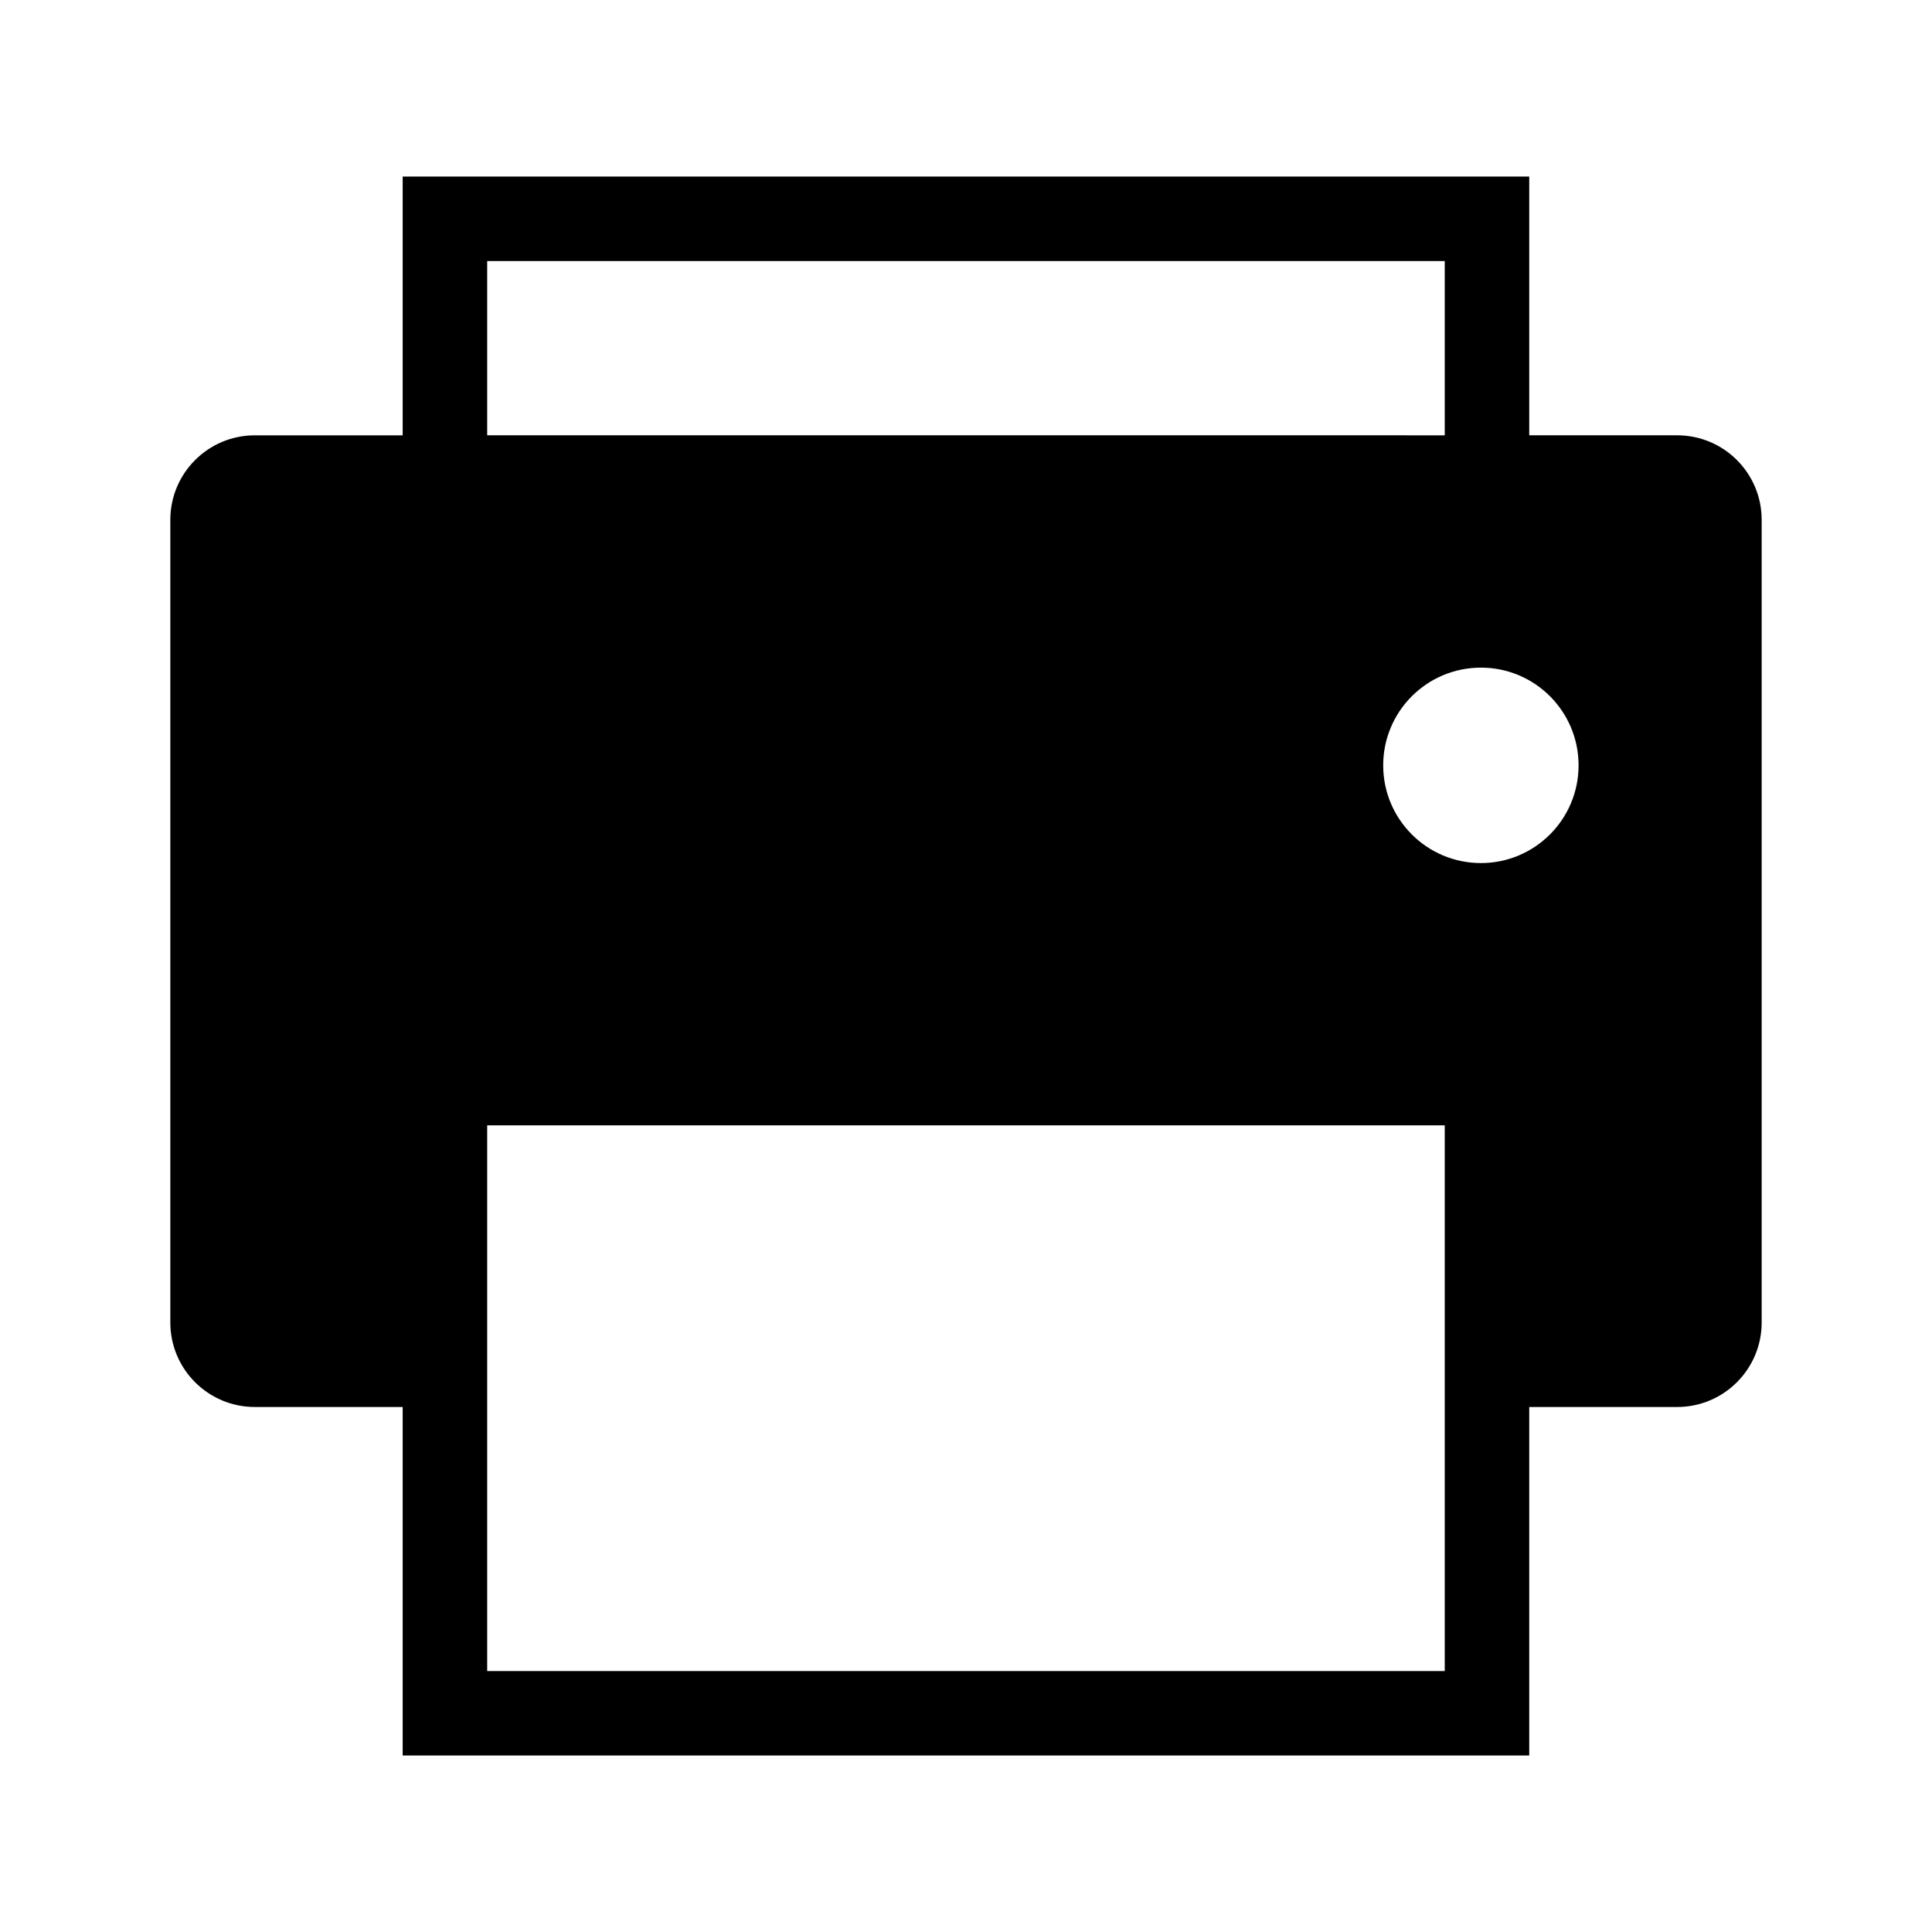
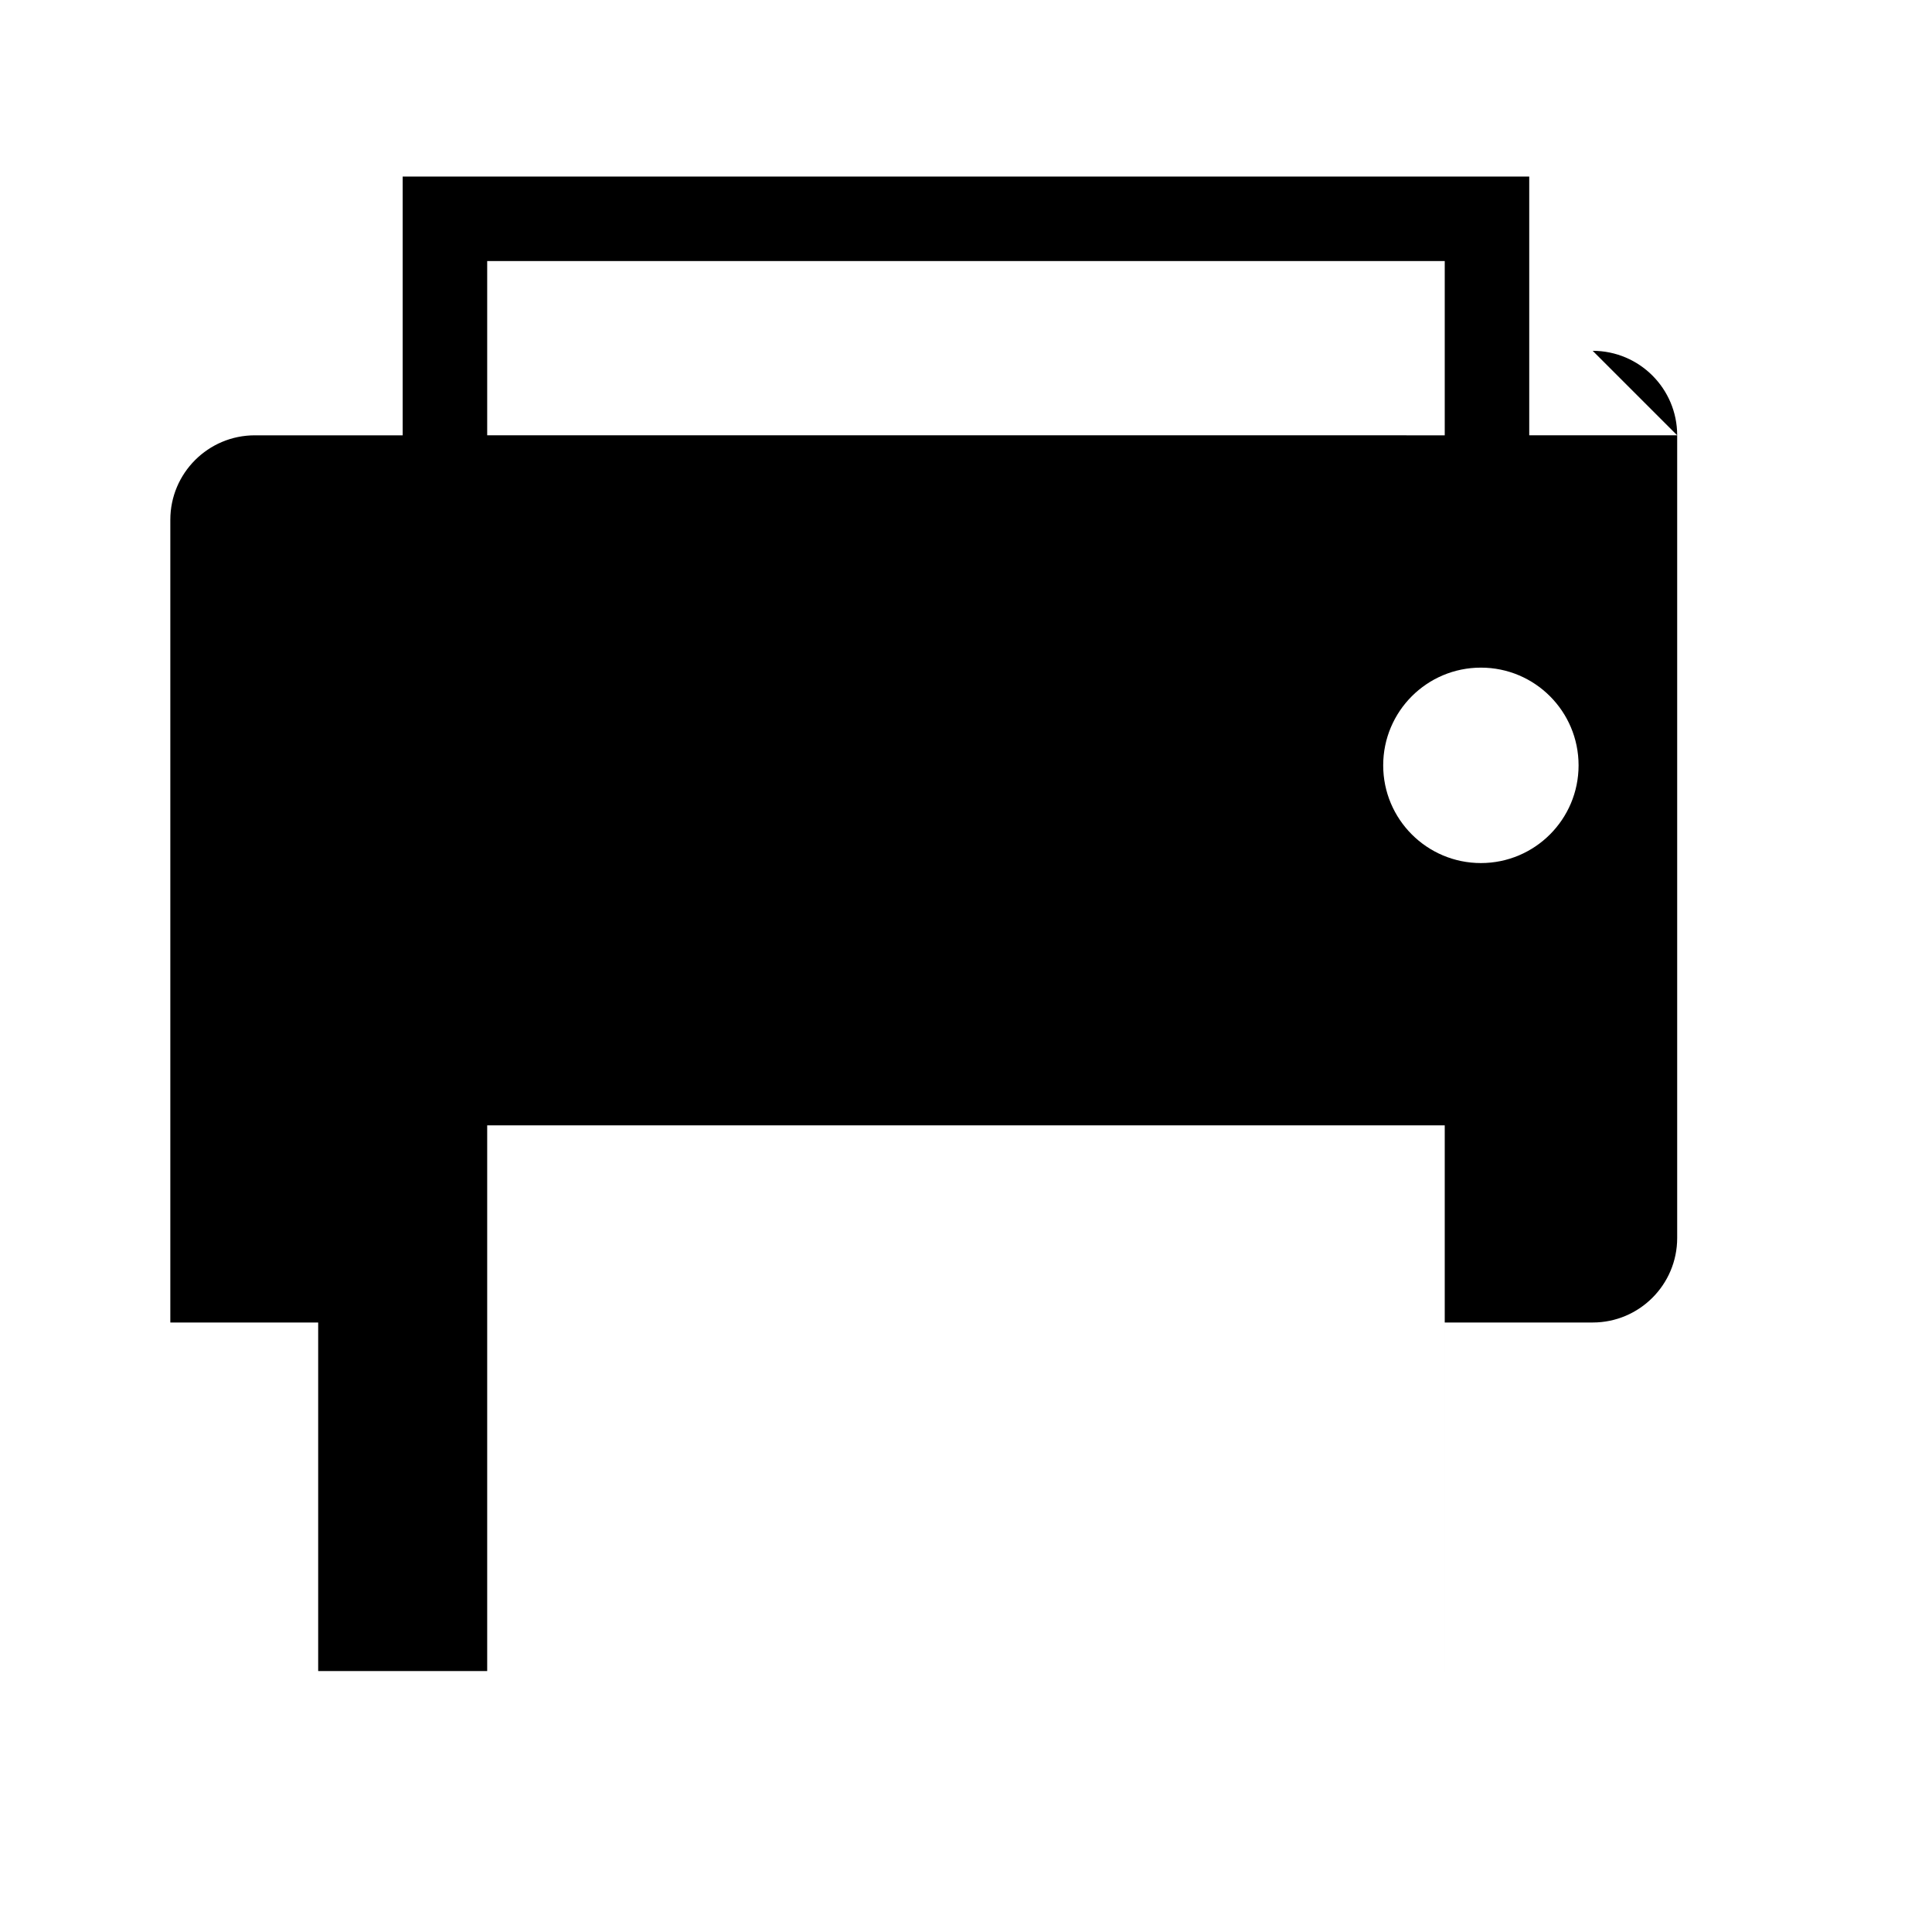
<svg xmlns="http://www.w3.org/2000/svg" fill="#000000" width="800px" height="800px" version="1.1" viewBox="144 144 512 512">
-   <path d="m588.47 259.36h-39.207v-68.57h-298.55v68.574h-39.184c-12.359 0-22.391 10.031-22.391 22.391v212.72c0 12.359 10.031 22.391 22.391 22.391h39.184v92.363h298.55v-92.363h39.207c12.359 0 22.391-10.031 22.391-22.391v-212.72c0-12.371-10.031-22.395-22.391-22.395zm-315.36-46.18h253.76v46.184l-253.76-0.004zm253.76 373.66h-253.76v-144.61h253.76zm9.586-214.12c-14.297 0-25.895-11.598-25.895-25.895 0-14.297 11.586-25.895 25.895-25.895 14.309-0.004 25.883 11.598 25.883 25.895 0 14.297-11.586 25.895-25.883 25.895z" />
+   <path d="m588.47 259.36h-39.207v-68.57h-298.55v68.574h-39.184c-12.359 0-22.391 10.031-22.391 22.391v212.72h39.184v92.363h298.55v-92.363h39.207c12.359 0 22.391-10.031 22.391-22.391v-212.72c0-12.371-10.031-22.395-22.391-22.395zm-315.36-46.18h253.76v46.184l-253.76-0.004zm253.76 373.66h-253.76v-144.61h253.76zm9.586-214.12c-14.297 0-25.895-11.598-25.895-25.895 0-14.297 11.586-25.895 25.895-25.895 14.309-0.004 25.883 11.598 25.883 25.895 0 14.297-11.586 25.895-25.883 25.895z" />
</svg>